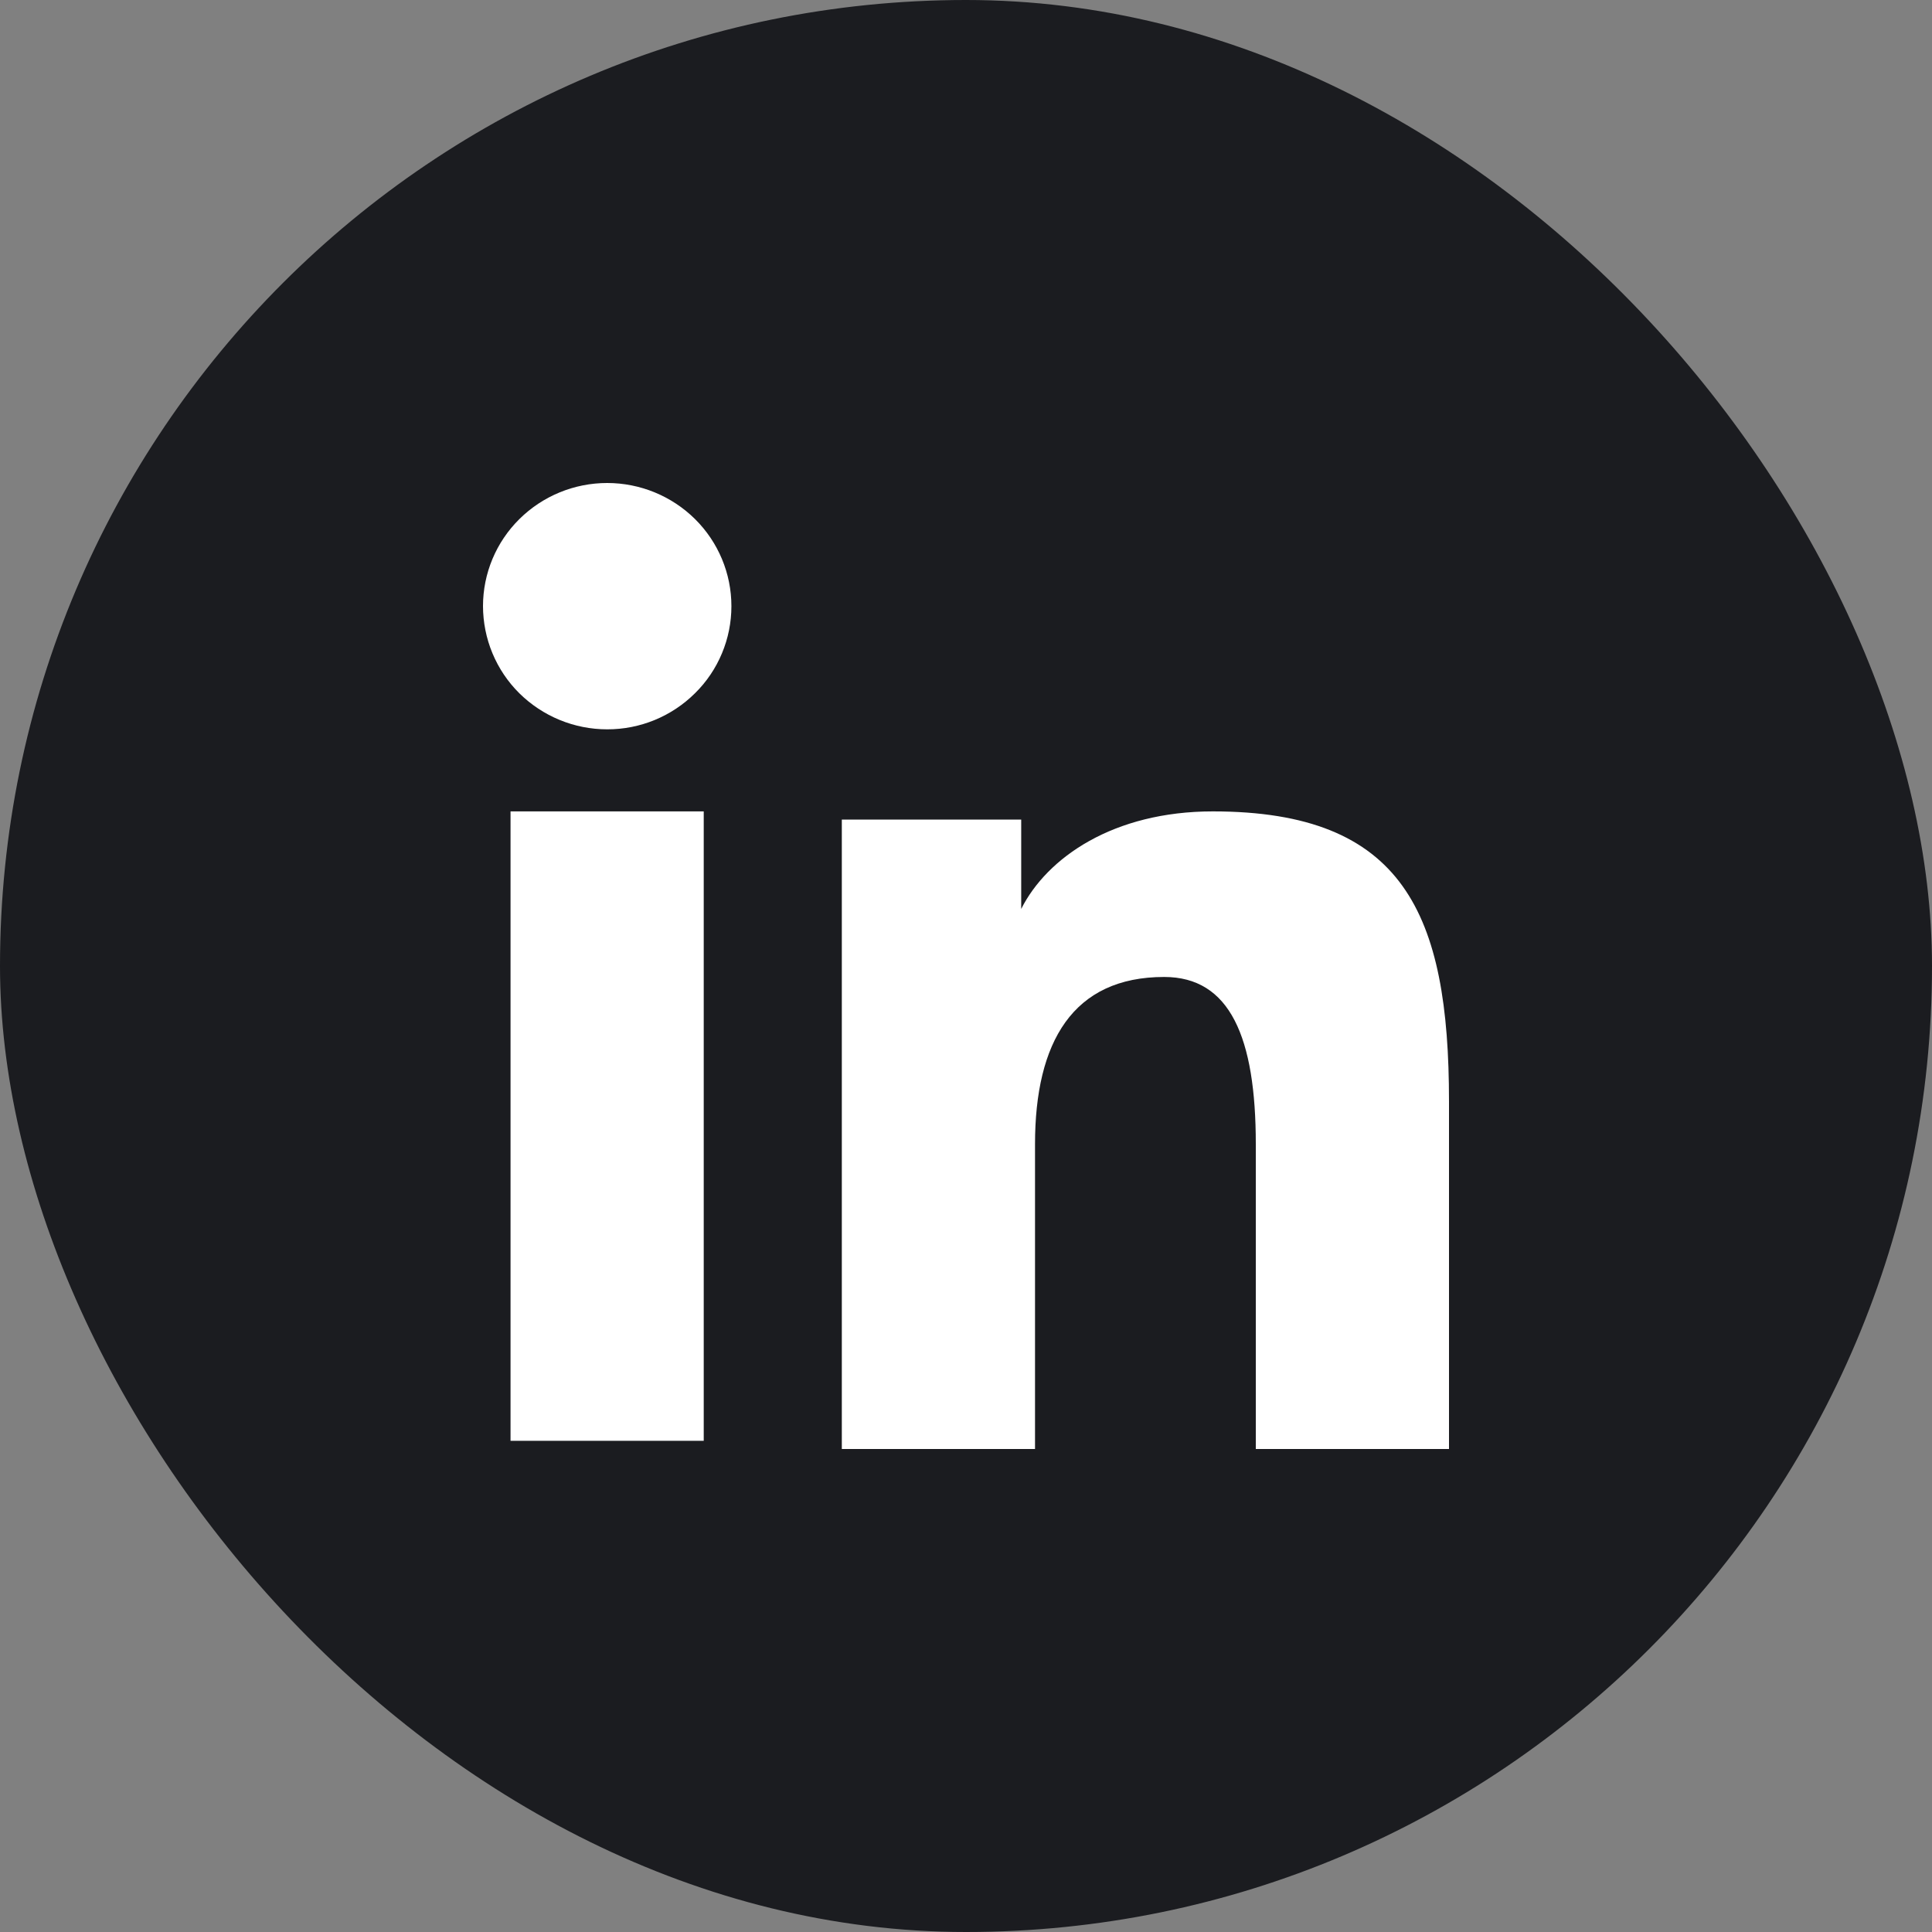
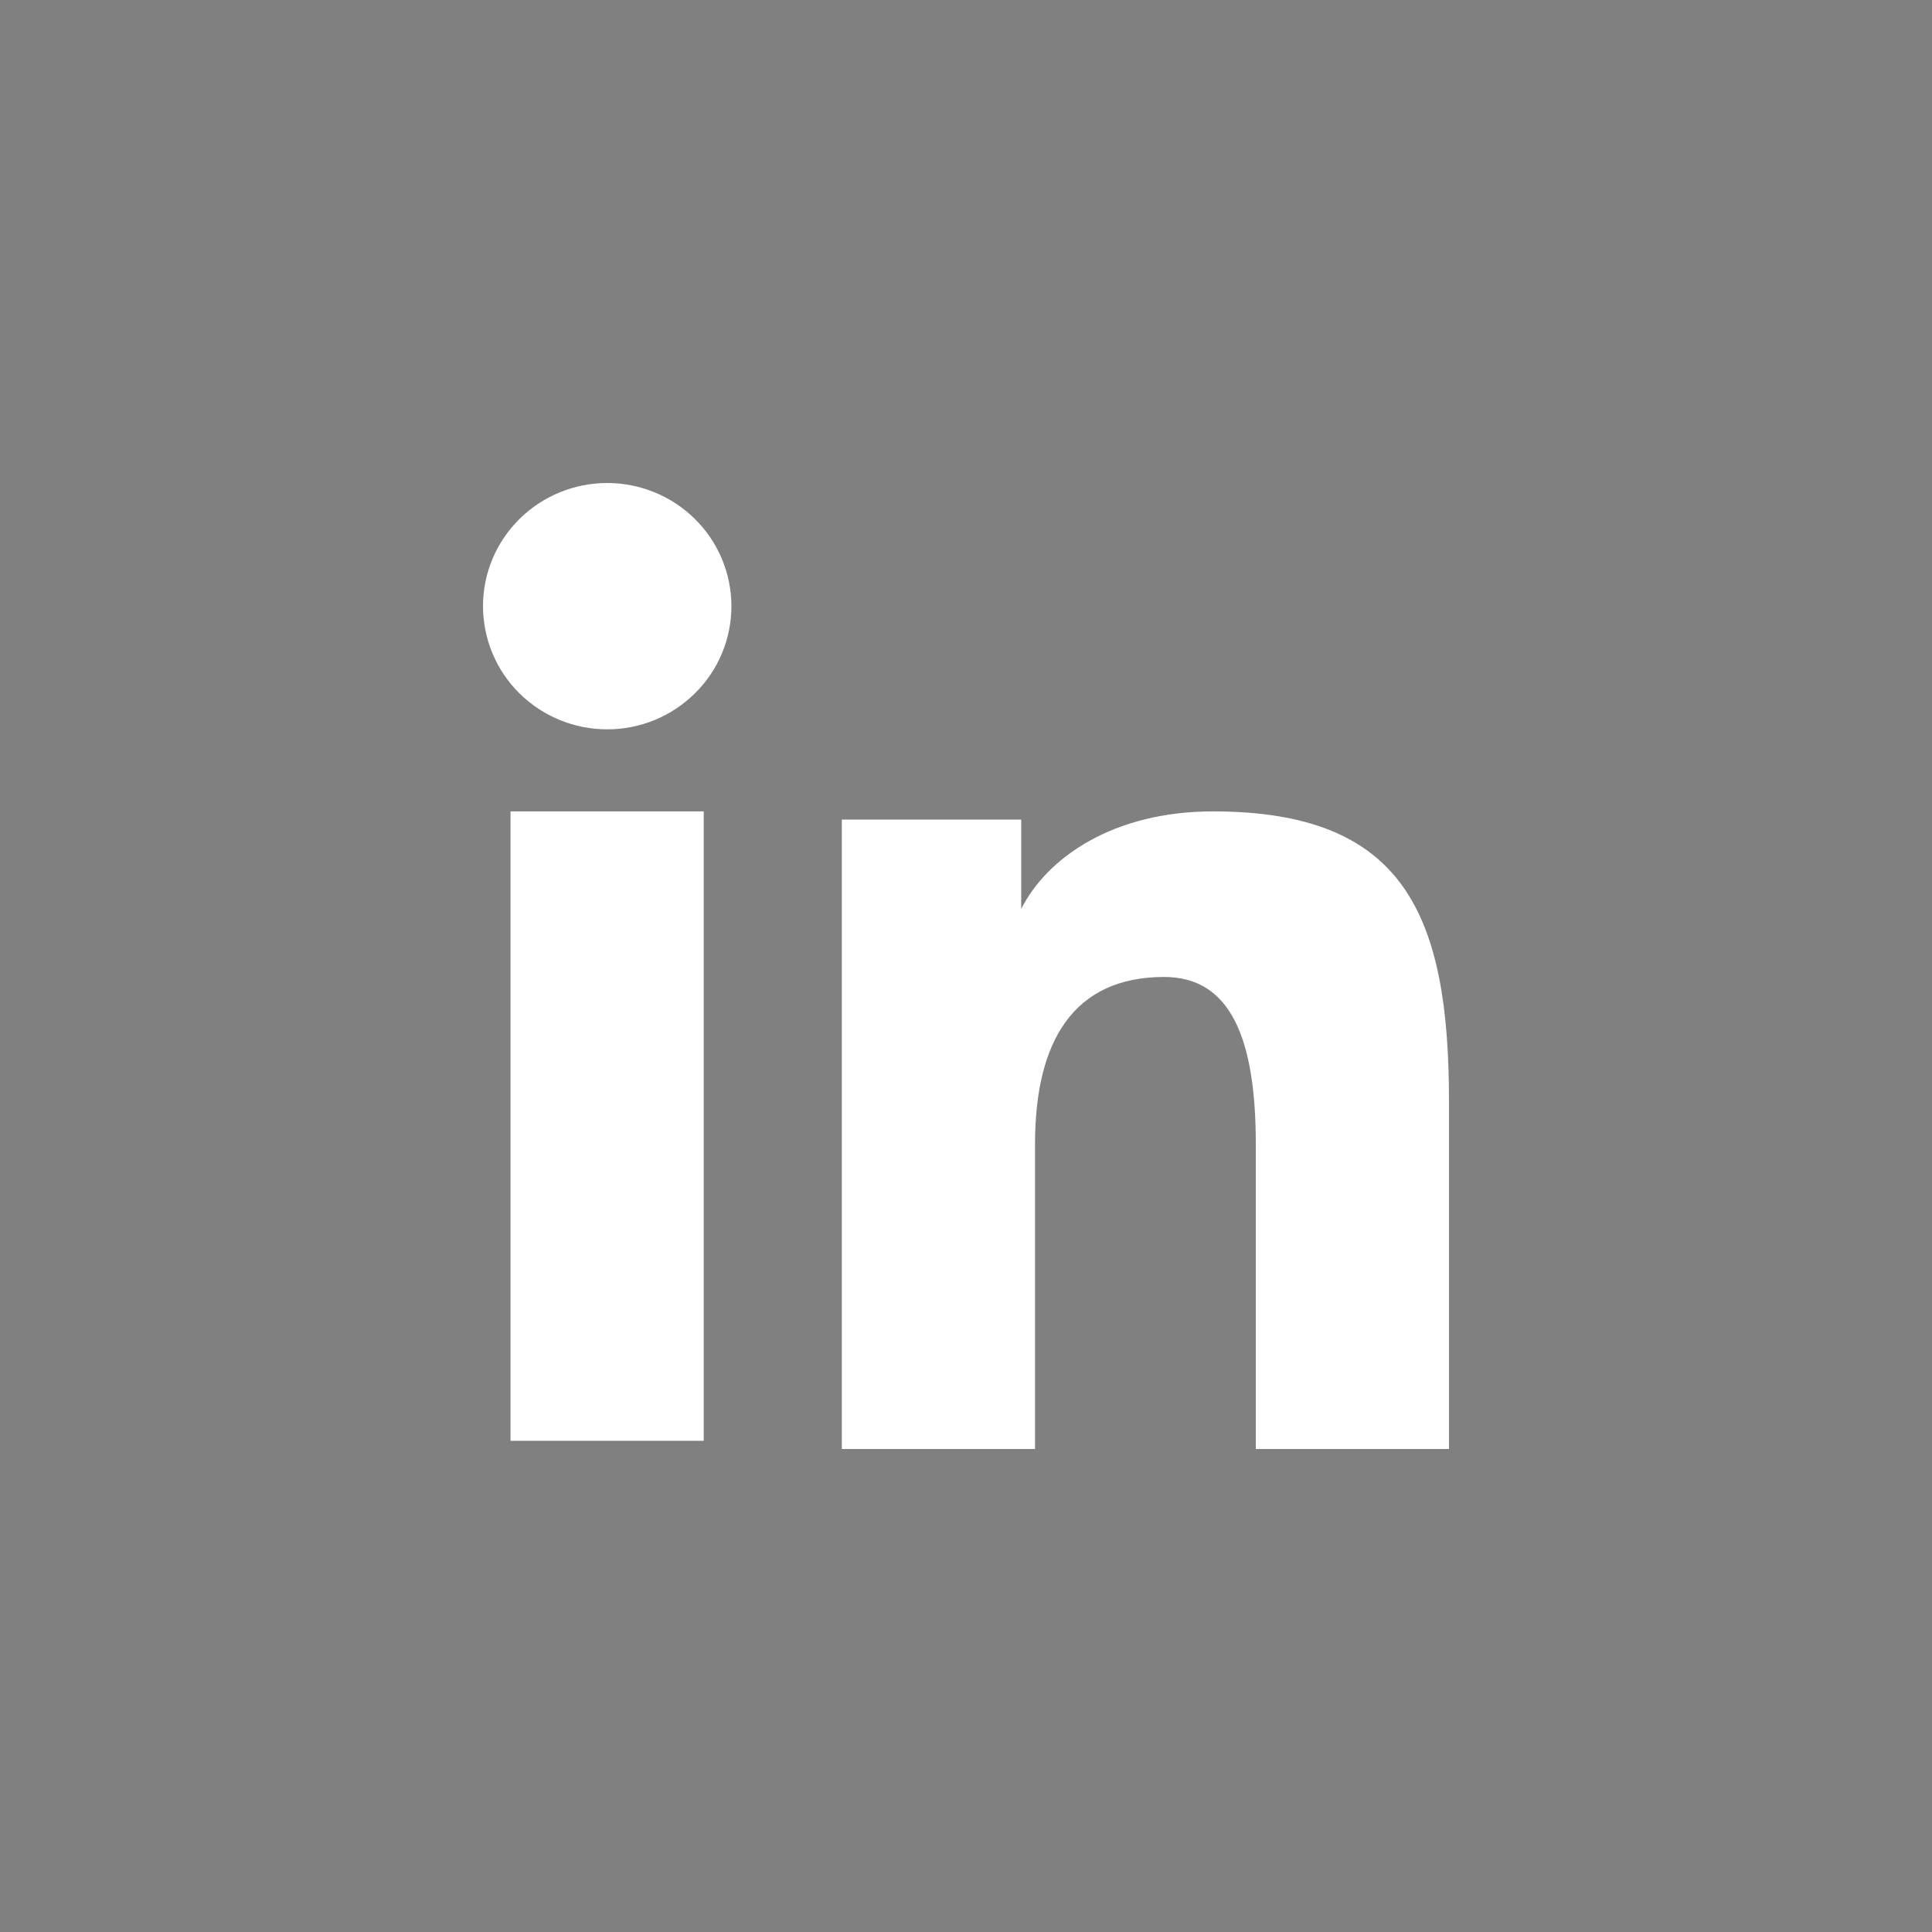
<svg xmlns="http://www.w3.org/2000/svg" width="40" height="40" viewBox="0 0 40 40" fill="none">
  <rect x="0" y="0" width="40" height="40" fill="#808080" stroke="none" />
-   <rect width="40" height="40" rx="20" fill="#1B1C20" />
-   <path fill-rule="evenodd" clip-rule="evenodd" d="M17.429 16.969H21.143V18.819C21.678 17.755 23.05 16.799 25.111 16.799C29.062 16.799 30 18.917 30 22.803V30H26V23.688C26 21.475 25.465 20.227 24.103 20.227C22.214 20.227 21.429 21.572 21.429 23.687V30H17.429V16.969ZM10.57 29.83H14.57V16.799H10.57V29.83ZM15.143 12.55C15.143 12.885 15.077 13.217 14.947 13.527C14.818 13.836 14.629 14.117 14.39 14.352C13.906 14.833 13.252 15.102 12.57 15.1C11.889 15.1 11.236 14.831 10.752 14.353C10.514 14.117 10.325 13.836 10.196 13.526C10.067 13.217 10.001 12.885 10 12.55C10 11.873 10.27 11.225 10.753 10.747C11.237 10.268 11.89 10 12.571 10C13.253 10 13.907 10.269 14.39 10.747C14.872 11.225 15.143 11.873 15.143 12.55Z" fill="white" />
+   <path fill-rule="evenodd" clip-rule="evenodd" d="M17.429 16.969H21.143V18.819C21.678 17.755 23.05 16.799 25.111 16.799C29.062 16.799 30 18.917 30 22.803V30H26V23.688C26 21.475 25.465 20.227 24.103 20.227C22.214 20.227 21.429 21.572 21.429 23.687V30H17.429V16.969M10.57 29.83H14.57V16.799H10.57V29.83ZM15.143 12.55C15.143 12.885 15.077 13.217 14.947 13.527C14.818 13.836 14.629 14.117 14.39 14.352C13.906 14.833 13.252 15.102 12.57 15.1C11.889 15.1 11.236 14.831 10.752 14.353C10.514 14.117 10.325 13.836 10.196 13.526C10.067 13.217 10.001 12.885 10 12.55C10 11.873 10.27 11.225 10.753 10.747C11.237 10.268 11.89 10 12.571 10C13.253 10 13.907 10.269 14.39 10.747C14.872 11.225 15.143 11.873 15.143 12.55Z" fill="white" />
</svg>